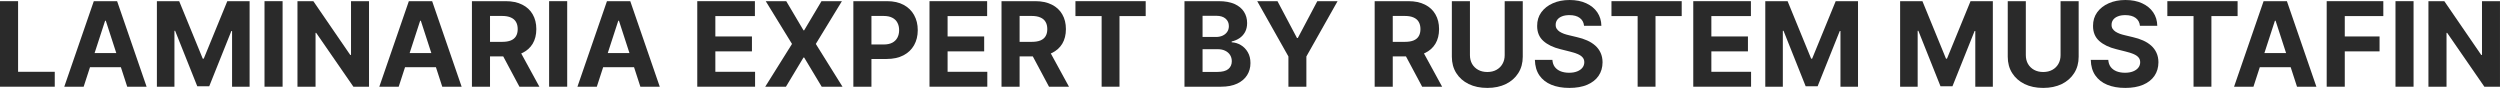
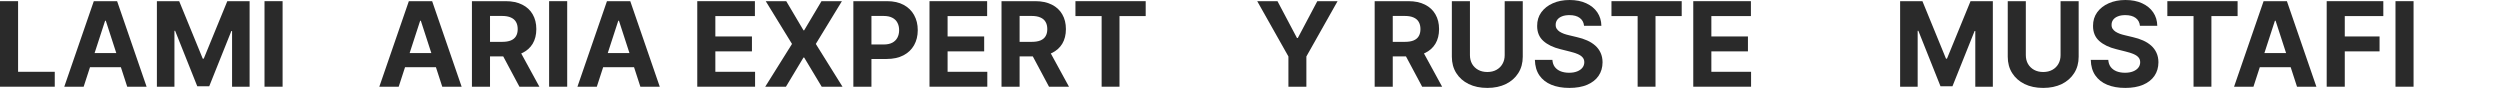
<svg xmlns="http://www.w3.org/2000/svg" viewBox="0 0 425.137 14.95" fill="none">
-   <path d="M425.134 0.199V14.744H422.477L416.152 5.589H416.044V14.744H412.967V0.199H415.667L421.945 9.347H422.075V0.199H425.134Z" fill="#2A2A2A" />
  <path d="M410.438 0.199V14.744H407.364V0.199H410.438Z" fill="#2A2A2A" />
  <path d="M395.665 14.744V0.199H405.295V2.734H398.739V6.2H404.655V8.736H398.739V14.744H395.665Z" fill="#2A2A2A" />
  <path d="M383.21 14.744H379.914L384.935 0.199H388.899L393.913 14.744H390.618L386.974 3.523H386.862L383.21 14.744ZM383.005 9.027H390.788V11.428H383.005V9.027Z" fill="#2A2A2A" />
  <path d="M368.567 2.734V0.199H380.514V2.734H376.06V14.744H373.021V2.734H368.567Z" fill="#2A2A2A" />
  <path d="M363.906 4.382C363.851 3.809 363.606 3.364 363.176 3.047C362.743 2.73 362.158 2.571 361.421 2.571C360.919 2.571 360.494 2.642 360.149 2.784C359.804 2.921 359.539 3.113 359.354 3.359C359.174 3.606 359.084 3.885 359.084 4.197C359.074 4.458 359.129 4.685 359.247 4.879C359.369 5.073 359.539 5.241 359.752 5.384C359.964 5.521 360.212 5.642 360.489 5.746C360.769 5.845 361.069 5.93 361.384 6.001L362.691 6.314C363.326 6.456 363.908 6.645 364.438 6.882C364.97 7.119 365.428 7.41 365.818 7.756C366.205 8.101 366.505 8.509 366.72 8.977C366.937 9.446 367.047 9.983 367.052 10.589C367.047 11.48 366.82 12.251 366.37 12.905C365.925 13.554 365.283 14.058 364.438 14.418C363.601 14.773 362.591 14.95 361.406 14.95C360.232 14.95 359.209 14.77 358.337 14.411C357.472 14.051 356.795 13.518 356.308 12.813C355.823 12.102 355.57 11.224 355.548 10.178H358.522C358.557 10.665 358.694 11.072 358.942 11.399C359.192 11.721 359.527 11.965 359.944 12.131C360.364 12.292 360.841 12.372 361.371 12.372C361.891 12.372 362.343 12.296 362.728 12.145C363.116 11.993 363.416 11.783 363.628 11.513C363.843 11.243 363.948 10.933 363.948 10.582C363.948 10.256 363.851 9.981 363.658 9.759C363.468 9.536 363.188 9.347 362.818 9.19C362.456 9.034 362.009 8.892 361.476 8.764L359.894 8.366C358.667 8.068 357.7 7.602 356.987 6.967C356.278 6.333 355.925 5.478 355.93 4.403C355.925 3.523 356.16 2.753 356.632 2.095C357.112 1.437 357.767 0.923 358.602 0.554C359.434 0.185 360.381 0 361.441 0C362.521 0 363.463 0.185 364.268 0.554C365.078 0.923 365.708 1.437 366.157 2.095C366.607 2.753 366.84 3.516 366.855 4.382H363.906Z" fill="#2A2A2A" />
  <path d="M350.409 0.199H353.486V9.645C353.486 10.705 353.231 11.634 352.726 12.429C352.224 13.224 351.521 13.845 350.617 14.29C349.712 14.73 348.657 14.95 347.455 14.95C346.248 14.95 345.193 14.73 344.288 14.29C343.384 13.845 342.681 13.224 342.179 12.429C341.676 11.634 341.427 10.705 341.427 9.645V0.199H344.501V9.382C344.501 9.936 344.621 10.428 344.863 10.859C345.111 11.29 345.455 11.629 345.9 11.875C346.345 12.121 346.863 12.244 347.455 12.244C348.052 12.244 348.57 12.121 349.012 11.875C349.457 11.629 349.799 11.29 350.042 10.859C350.287 10.428 350.409 9.936 350.409 9.382V0.199Z" fill="#2A2A2A" />
  <path d="M323.124 0.199H326.918L330.924 9.972H331.094L335.098 0.199H338.892V14.744H335.908V5.277H335.788L332.024 14.673H329.992L326.228 5.241H326.108V14.744H323.124V0.199Z" fill="#2A2A2A" />
-   <path d="M300.195 0.199H303.989L307.993 9.972H308.163L312.169 0.199H315.963V14.744H312.979V5.277H312.859L309.095 14.673H307.063L303.299 5.241H303.179V14.744H300.195V0.199Z" fill="#2A2A2A" />
  <path d="M287.948 14.744V0.199H297.751V2.734H291.025V6.2H297.246V8.736H291.025V12.209H297.778V14.744H287.948Z" fill="#2A2A2A" />
  <path d="M274.037 2.734V0.199H285.981V2.734H281.527V14.744H278.488V2.734H274.037Z" fill="#2A2A2A" />
  <path d="M269.376 4.382C269.318 3.809 269.073 3.364 268.643 3.047C268.214 2.73 267.629 2.571 266.889 2.571C266.387 2.571 265.964 2.642 265.617 2.784C265.272 2.921 265.007 3.113 264.822 3.359C264.642 3.606 264.552 3.885 264.552 4.197C264.542 4.458 264.597 4.685 264.717 4.879C264.839 5.073 265.007 5.241 265.219 5.384C265.434 5.521 265.679 5.642 265.959 5.746C266.239 5.845 266.536 5.93 266.854 6.001L268.161 6.314C268.796 6.456 269.378 6.645 269.908 6.882C270.438 7.119 270.898 7.41 271.285 7.756C271.673 8.101 271.975 8.509 272.187 8.977C272.405 9.446 272.517 9.983 272.522 10.589C272.517 11.48 272.29 12.251 271.84 12.905C271.395 13.554 270.75 14.058 269.908 14.418C269.068 14.773 268.059 14.95 266.874 14.95C265.702 14.95 264.677 14.77 263.807 14.411C262.94 14.051 262.263 13.518 261.775 12.813C261.293 12.102 261.04 11.224 261.015 10.178H263.992C264.025 10.665 264.165 11.072 264.41 11.399C264.662 11.721 264.994 11.965 265.412 12.131C265.834 12.292 266.309 12.372 266.839 12.372C267.361 12.372 267.814 12.296 268.196 12.145C268.583 11.993 268.886 11.783 269.098 11.513C269.311 11.243 269.418 10.933 269.418 10.582C269.418 10.256 269.321 9.981 269.126 9.759C268.936 9.536 268.658 9.347 268.289 9.19C267.924 9.034 267.476 8.892 266.946 8.764L265.362 8.366C264.135 8.068 263.167 7.602 262.458 6.967C261.748 6.333 261.395 5.478 261.4 4.403C261.395 3.523 261.628 2.753 262.103 2.095C262.58 1.437 263.237 0.923 264.07 0.554C264.902 0.185 265.849 0 266.911 0C267.991 0 268.933 0.185 269.738 0.554C270.548 0.923 271.178 1.437 271.628 2.095C272.075 2.753 272.307 3.516 272.322 4.382H269.376Z" fill="#2A2A2A" />
  <path d="M255.879 0.199H258.953V9.645C258.953 10.705 258.701 11.634 258.194 12.429C257.691 13.224 256.989 13.845 256.084 14.29C255.18 14.73 254.127 14.95 252.925 14.95C251.718 14.95 250.661 14.73 249.757 14.29C248.852 13.845 248.149 13.224 247.647 12.429C247.145 11.634 246.894 10.705 246.894 9.645V0.199H249.971V9.382C249.971 9.936 250.091 10.428 250.331 10.859C250.578 11.29 250.923 11.629 251.368 11.875C251.813 12.121 252.333 12.244 252.925 12.244C253.52 12.244 254.04 12.121 254.48 11.875C254.925 11.629 255.267 11.29 255.509 10.859C255.757 10.428 255.879 9.936 255.879 9.382V0.199Z" fill="#2A2A2A" />
  <path d="M233.769 14.744V0.199H239.508C240.607 0.199 241.544 0.395 242.321 0.788C243.102 1.177 243.696 1.728 244.103 2.443C244.515 3.153 244.721 3.989 244.721 4.95C244.721 5.916 244.513 6.747 244.096 7.443C243.68 8.134 243.076 8.665 242.285 9.034C241.499 9.403 240.547 9.588 239.43 9.588H235.588V7.116H238.933C239.52 7.116 240.008 7.036 240.396 6.875C240.784 6.714 241.073 6.473 241.262 6.151C241.456 5.829 241.554 5.429 241.554 4.95C241.554 4.467 241.456 4.06 241.262 3.729C241.073 3.397 240.782 3.146 240.389 2.976C240.001 2.801 239.51 2.713 238.919 2.713H236.845V14.744H233.769ZM241.625 8.125L245.24 14.744H241.845L238.308 8.125H241.625Z" fill="#2A2A2A" />
  <path d="M213.796 0.199H217.241L220.557 6.463H220.699L224.016 0.199H227.461L222.156 9.602V14.744H219.101V9.602L213.796 0.199Z" fill="#2A2A2A" />
-   <path d="M201.426 14.744V0.199H207.25C208.32 0.199 209.212 0.357 209.927 0.675C210.642 0.992 211.179 1.432 211.539 1.996C211.899 2.554 212.079 3.198 212.079 3.928C212.079 4.496 211.966 4.995 211.738 5.426C211.511 5.852 211.198 6.203 210.801 6.477C210.408 6.747 209.958 6.939 209.451 7.053V7.195C210.005 7.218 210.524 7.375 211.007 7.663C211.494 7.952 211.89 8.357 212.193 8.878C212.496 9.394 212.647 10.009 212.647 10.724C212.647 11.496 212.456 12.185 212.072 12.791C211.693 13.393 211.132 13.868 210.389 14.219C209.645 14.569 208.729 14.744 207.64 14.744H201.426ZM204.501 12.23H207.008C207.865 12.23 208.49 12.067 208.883 11.74C209.276 11.409 209.473 10.968 209.473 10.419C209.473 10.017 209.375 9.661 209.182 9.354C208.987 9.046 208.71 8.804 208.35 8.629C207.995 8.454 207.571 8.366 207.079 8.366H204.501V12.23ZM204.501 6.286H206.781C207.202 6.286 207.576 6.212 207.903 6.065C208.235 5.914 208.495 5.701 208.684 5.426C208.878 5.152 208.975 4.822 208.975 4.439C208.975 3.913 208.788 3.49 208.414 3.168C208.045 2.846 207.519 2.685 206.838 2.685H204.501V6.286Z" fill="#2A2A2A" />
  <path d="M182.884 2.734V0.199H194.83V2.734H190.376V14.744H187.337V2.734H182.884Z" fill="#2A2A2A" />
  <path d="M170.312 14.744V0.199H176.051C177.15 0.199 178.087 0.395 178.864 0.788C179.645 1.177 180.239 1.728 180.646 2.443C181.058 3.153 181.264 3.989 181.264 4.95C181.264 5.916 181.056 6.747 180.639 7.443C180.222 8.134 179.619 8.665 178.828 9.034C178.042 9.403 177.09 9.588 175.973 9.588H172.131V7.116H175.476C176.063 7.116 176.551 7.036 176.939 6.875C177.327 6.714 177.616 6.473 177.805 6.151C178 5.829 178.097 5.429 178.097 4.95C178.097 4.467 178 4.06 177.805 3.729C177.616 3.397 177.325 3.146 176.932 2.976C176.543 2.801 176.053 2.713 175.461 2.713H173.388V14.744H170.312ZM178.168 8.125L181.783 14.744H178.388L174.851 8.125H178.168Z" fill="#2A2A2A" />
  <path d="M158.066 14.744V0.199H167.868V2.734H161.142V6.2H167.363V8.736H161.142V12.209H167.896V14.744H158.066Z" fill="#2A2A2A" />
  <path d="M145.117 14.744V0.199H150.856C151.959 0.199 152.899 0.41 153.675 0.831C154.452 1.248 155.044 1.828 155.451 2.571C155.863 3.31 156.069 4.162 156.069 5.128C156.069 6.094 155.86 6.946 155.444 7.685C155.027 8.423 154.423 8.999 153.633 9.41C152.847 9.822 151.895 10.028 150.778 10.028H147.12V7.564H150.28C150.872 7.564 151.36 7.462 151.744 7.259C152.132 7.05 152.421 6.764 152.61 6.399C152.804 6.03 152.901 5.606 152.901 5.128C152.901 4.645 152.804 4.223 152.61 3.864C152.421 3.499 152.132 3.217 151.744 3.018C151.355 2.815 150.863 2.713 150.266 2.713H148.193V14.744H145.117Z" fill="#2A2A2A" />
  <path d="M133.704 0.199L136.637 5.156H136.751L139.698 0.199H143.171L138.732 7.472L143.271 14.744H139.734L136.751 9.78H136.637L133.654 14.744H130.131L134.684 7.472L130.217 0.199H133.704Z" fill="#2A2A2A" />
  <path d="M118.574 14.744V0.199H128.375V2.734H121.649V6.2H127.871V8.736H121.649V12.209H128.404V14.744H118.574Z" fill="#2A2A2A" />
  <path d="M101.491 14.744H98.196L103.217 0.199H107.18L112.195 14.744H108.899L105.256 3.523H105.142L101.491 14.744ZM101.286 9.027H109.07V11.428H101.286V9.027Z" fill="#2A2A2A" />
  <path d="M96.454 0.199V14.744H93.379V0.199H96.454Z" fill="#2A2A2A" />
  <path d="M80.254 14.744V0.199H85.993C87.091 0.199 88.029 0.395 88.805 0.788C89.586 1.177 90.18 1.728 90.588 2.443C91 3.153 91.205 3.989 91.205 4.95C91.205 5.916 90.997 6.747 90.581 7.443C90.164 8.134 89.56 8.665 88.769 9.034C87.984 9.403 87.032 9.588 85.914 9.588H82.072V7.116H85.417C86.004 7.116 86.492 7.036 86.88 6.875C87.268 6.714 87.557 6.473 87.747 6.151C87.941 5.829 88.038 5.429 88.038 4.95C88.038 4.467 87.941 4.06 87.747 3.729C87.557 3.397 87.266 3.146 86.873 2.976C86.485 2.801 85.995 2.713 85.403 2.713H83.329V14.744H80.254ZM88.109 8.125L91.724 14.744H88.329L84.792 8.125H88.109Z" fill="#2A2A2A" />
  <path d="M67.8 14.744H64.505L69.526 0.199H73.489L78.503 14.744H75.208L71.564 3.523H71.451L67.8 14.744ZM67.594 9.027H75.378V11.428H67.594V9.027Z" fill="#2A2A2A" />
-   <path d="M62.752 0.199V14.744H60.096L53.768 5.589H53.661V14.744H50.586V0.199H53.285L59.563 9.347H59.691V0.199H62.752Z" fill="#2A2A2A" />
  <path d="M48.056 0.199V14.744H44.981V0.199H48.056Z" fill="#2A2A2A" />
  <path d="M26.68 0.199H30.472L34.478 9.972H34.649L38.654 0.199H42.447V14.744H39.464V5.277H39.343L35.579 14.673H33.548L29.783 5.241H29.663V14.744H26.68V0.199Z" fill="#2A2A2A" />
  <path d="M14.226 14.744H10.93L15.952 0.199H19.915L24.929 14.744H21.633L17.99 3.523H17.876L14.226 14.744ZM14.02 9.027H21.804V11.428H14.02V9.027Z" fill="#2A2A2A" />
  <path d="M0 14.744V0.199H3.075V12.209H9.311V14.744H0Z" fill="#2A2A2A" />
</svg>